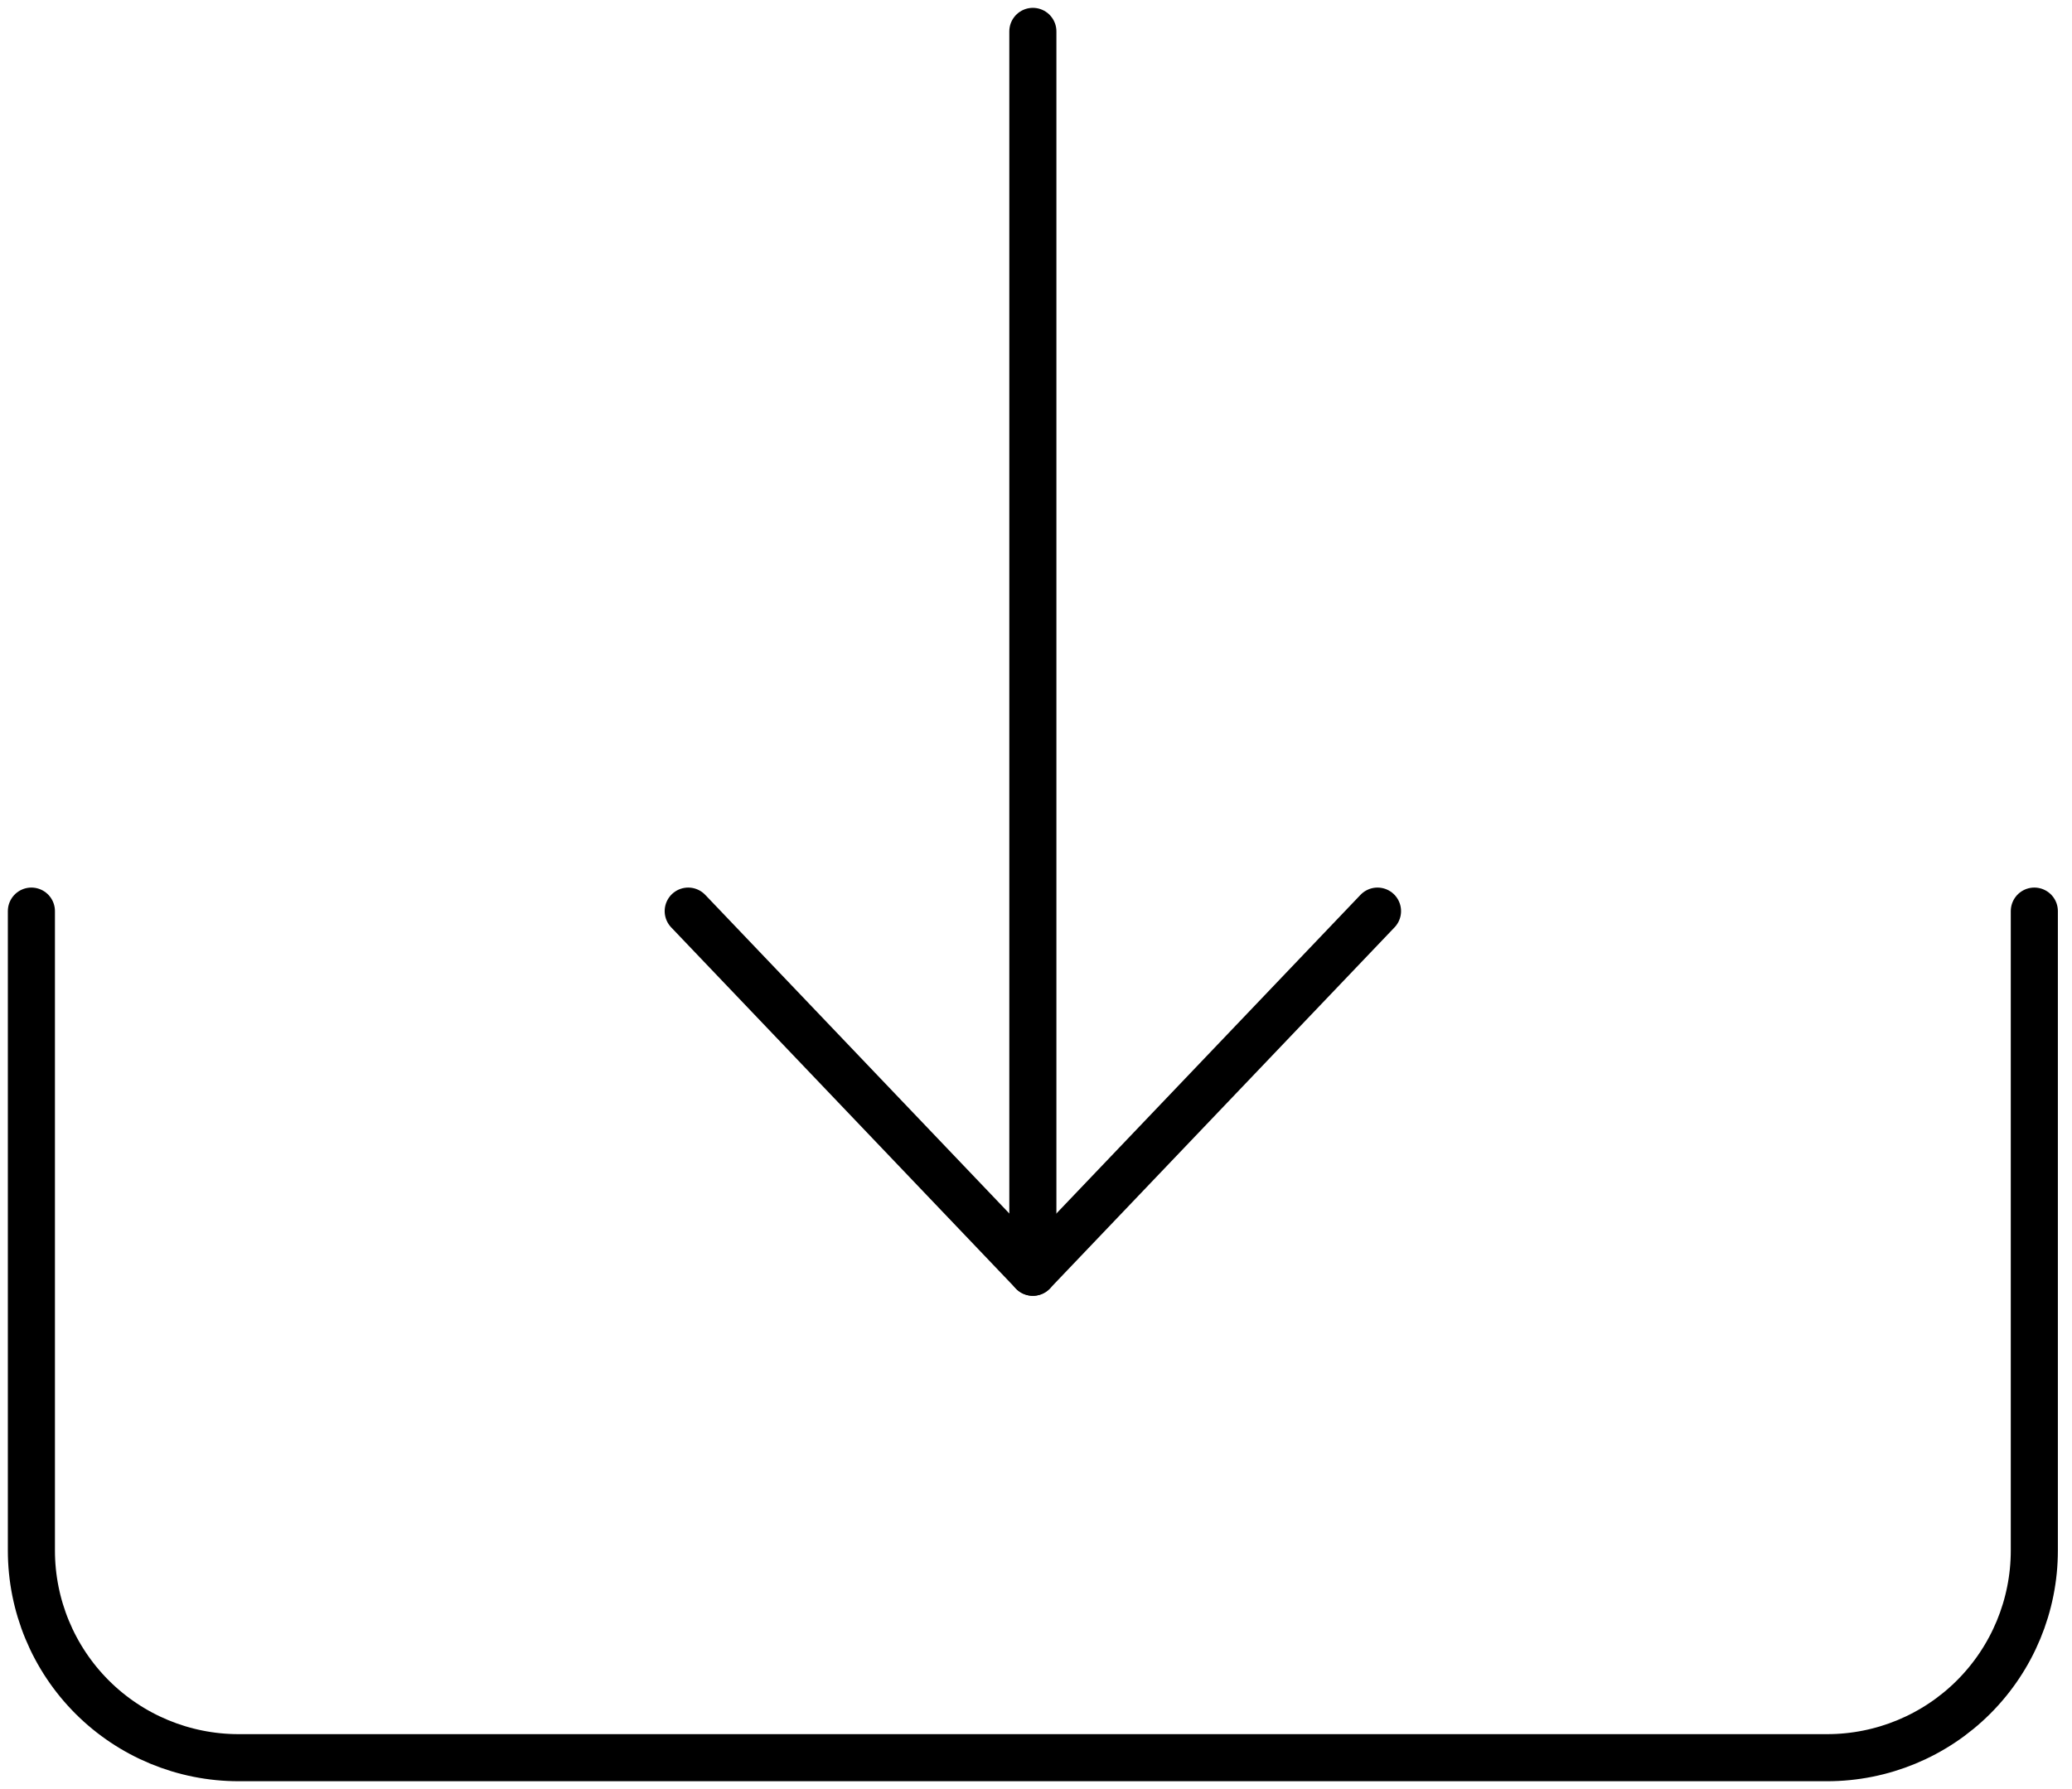
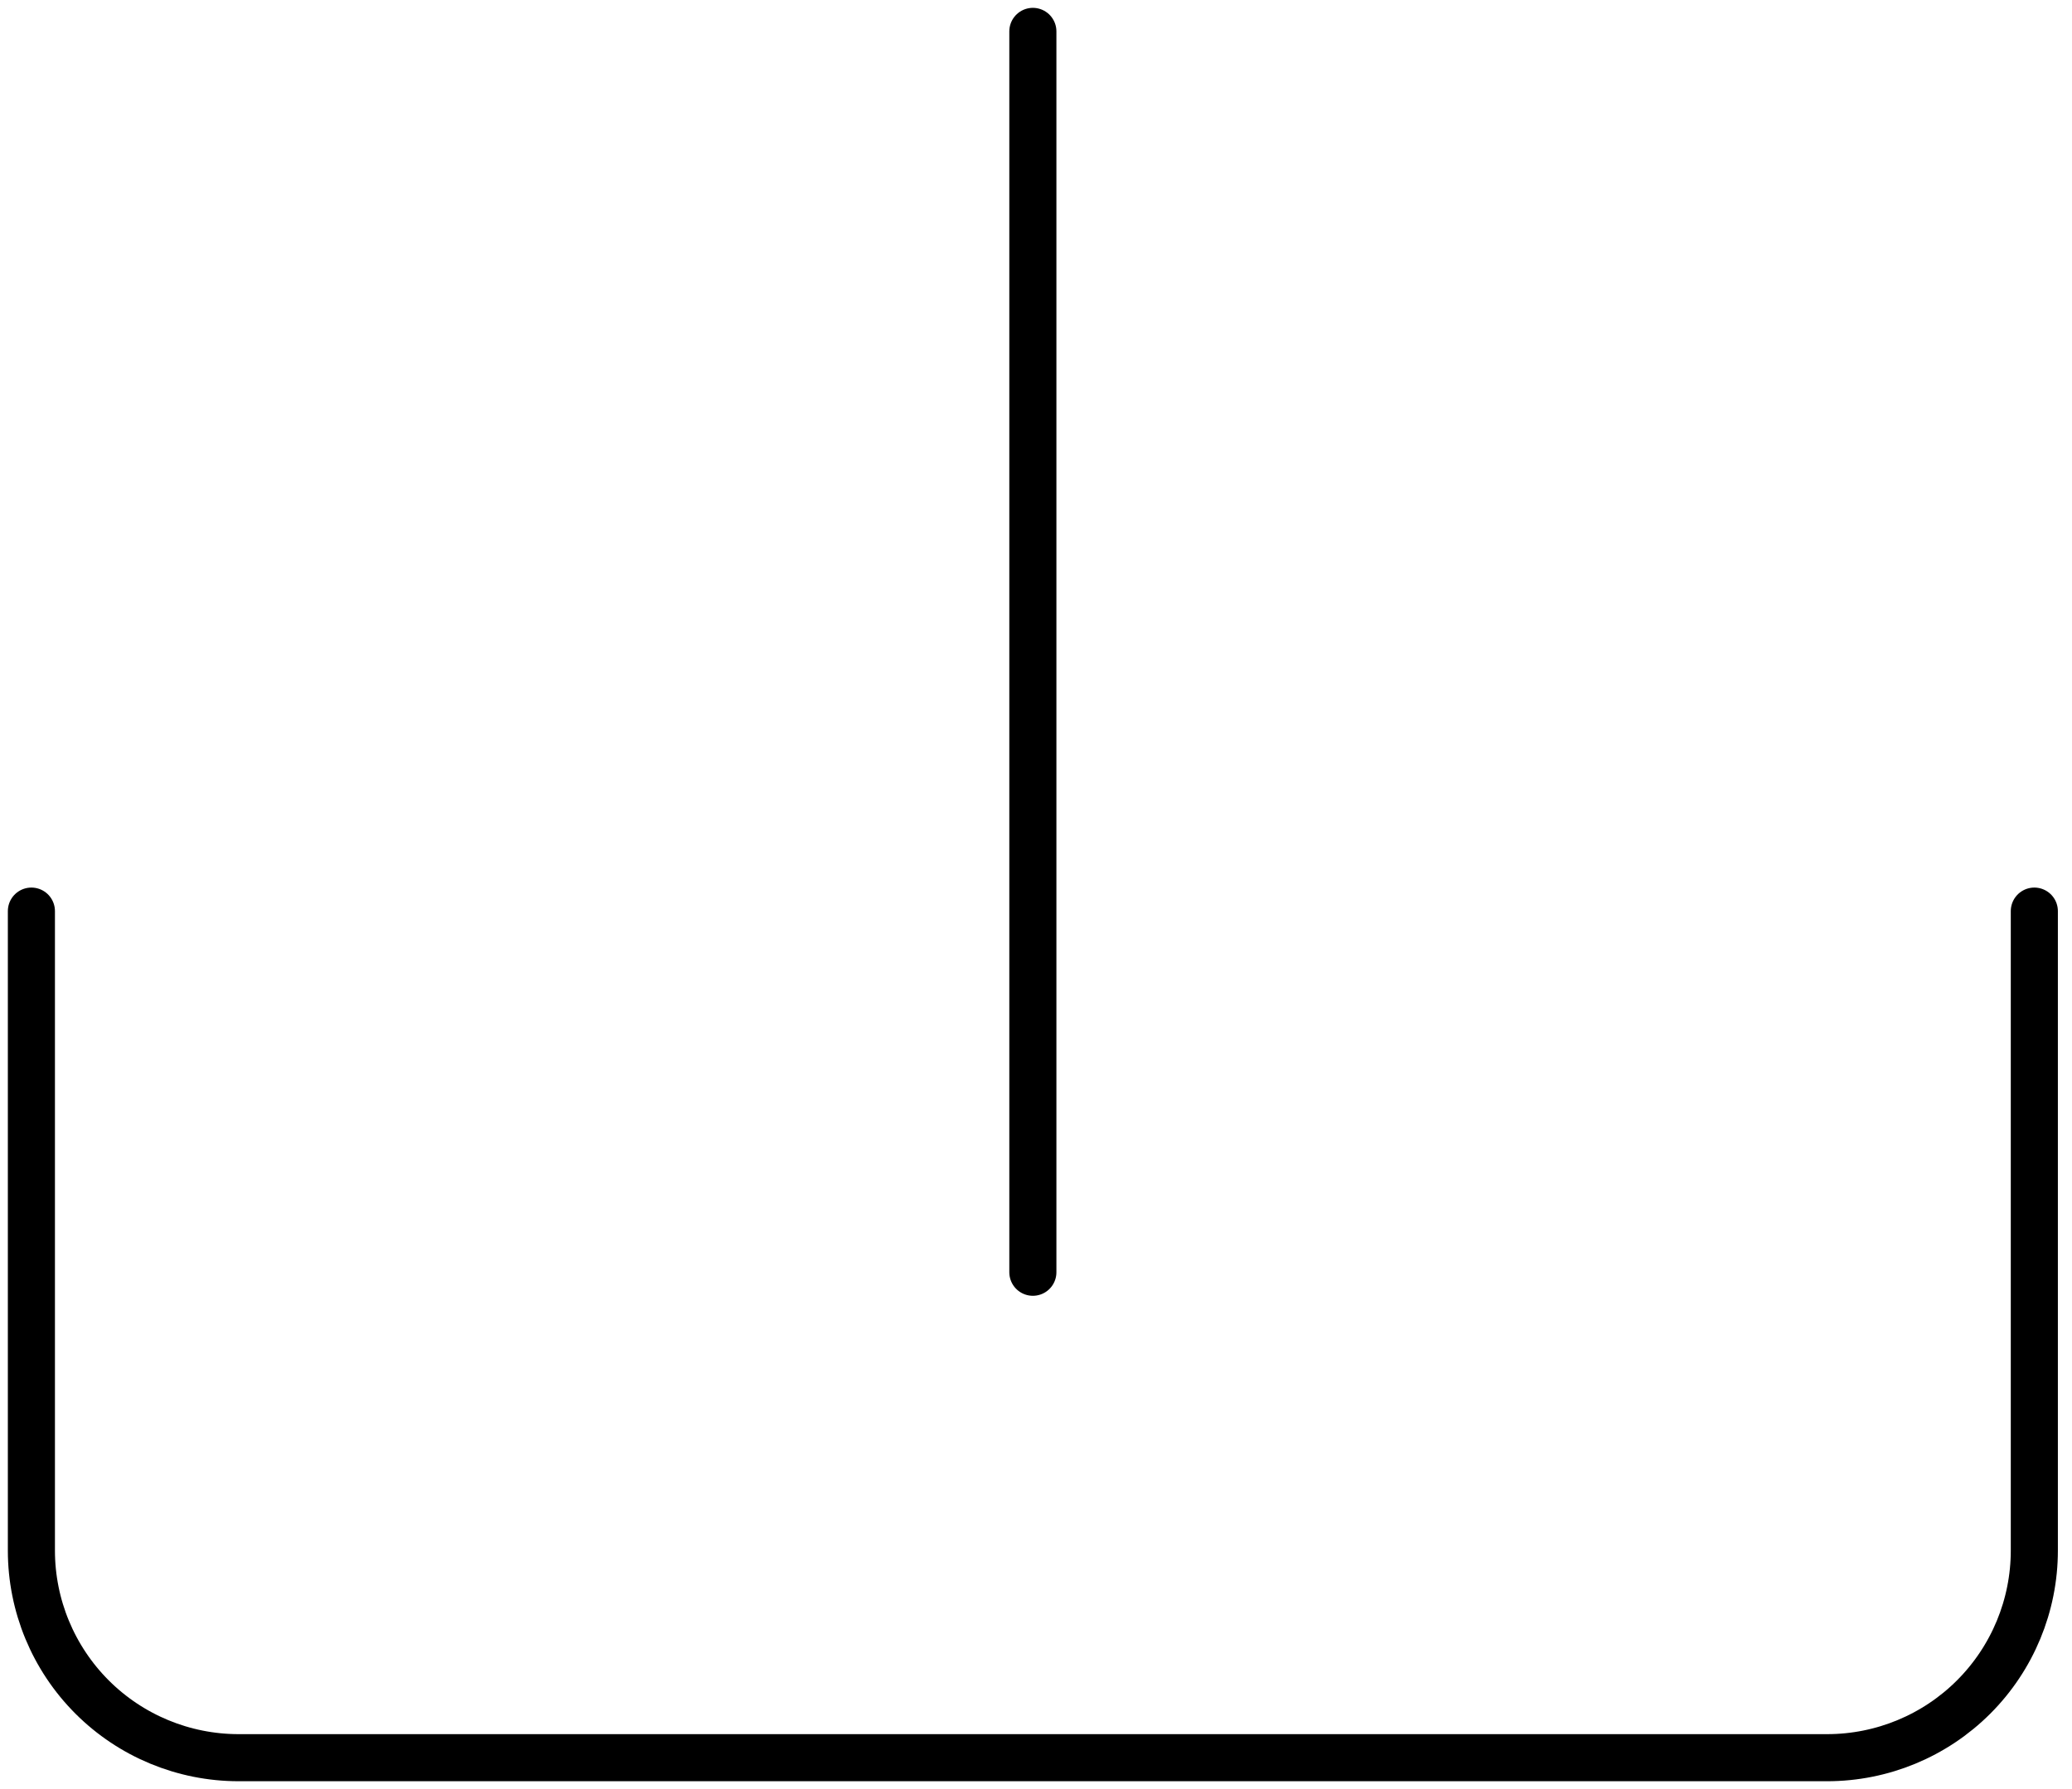
<svg xmlns="http://www.w3.org/2000/svg" width="66" height="57" viewBox="0 0 66 57" fill="none">
  <path d="M32.9 1V40.534" stroke="black" stroke-width="1.5" stroke-linecap="round" stroke-linejoin="round" />
-   <path d="M43.878 29.028L32.9 40.534L21.922 29.028" stroke="black" stroke-width="1.5" stroke-linecap="round" stroke-linejoin="round" />
  <path d="M1 29.028V49.4C1 51.15 1.695 52.829 2.933 54.067C4.171 55.305 5.85 56 7.6 56H58.2C59.95 56 61.629 55.305 62.867 54.067C64.105 52.829 64.8 51.15 64.8 49.4V29.028" stroke="black" stroke-width="1.5" stroke-linecap="round" stroke-linejoin="round" />
</svg>